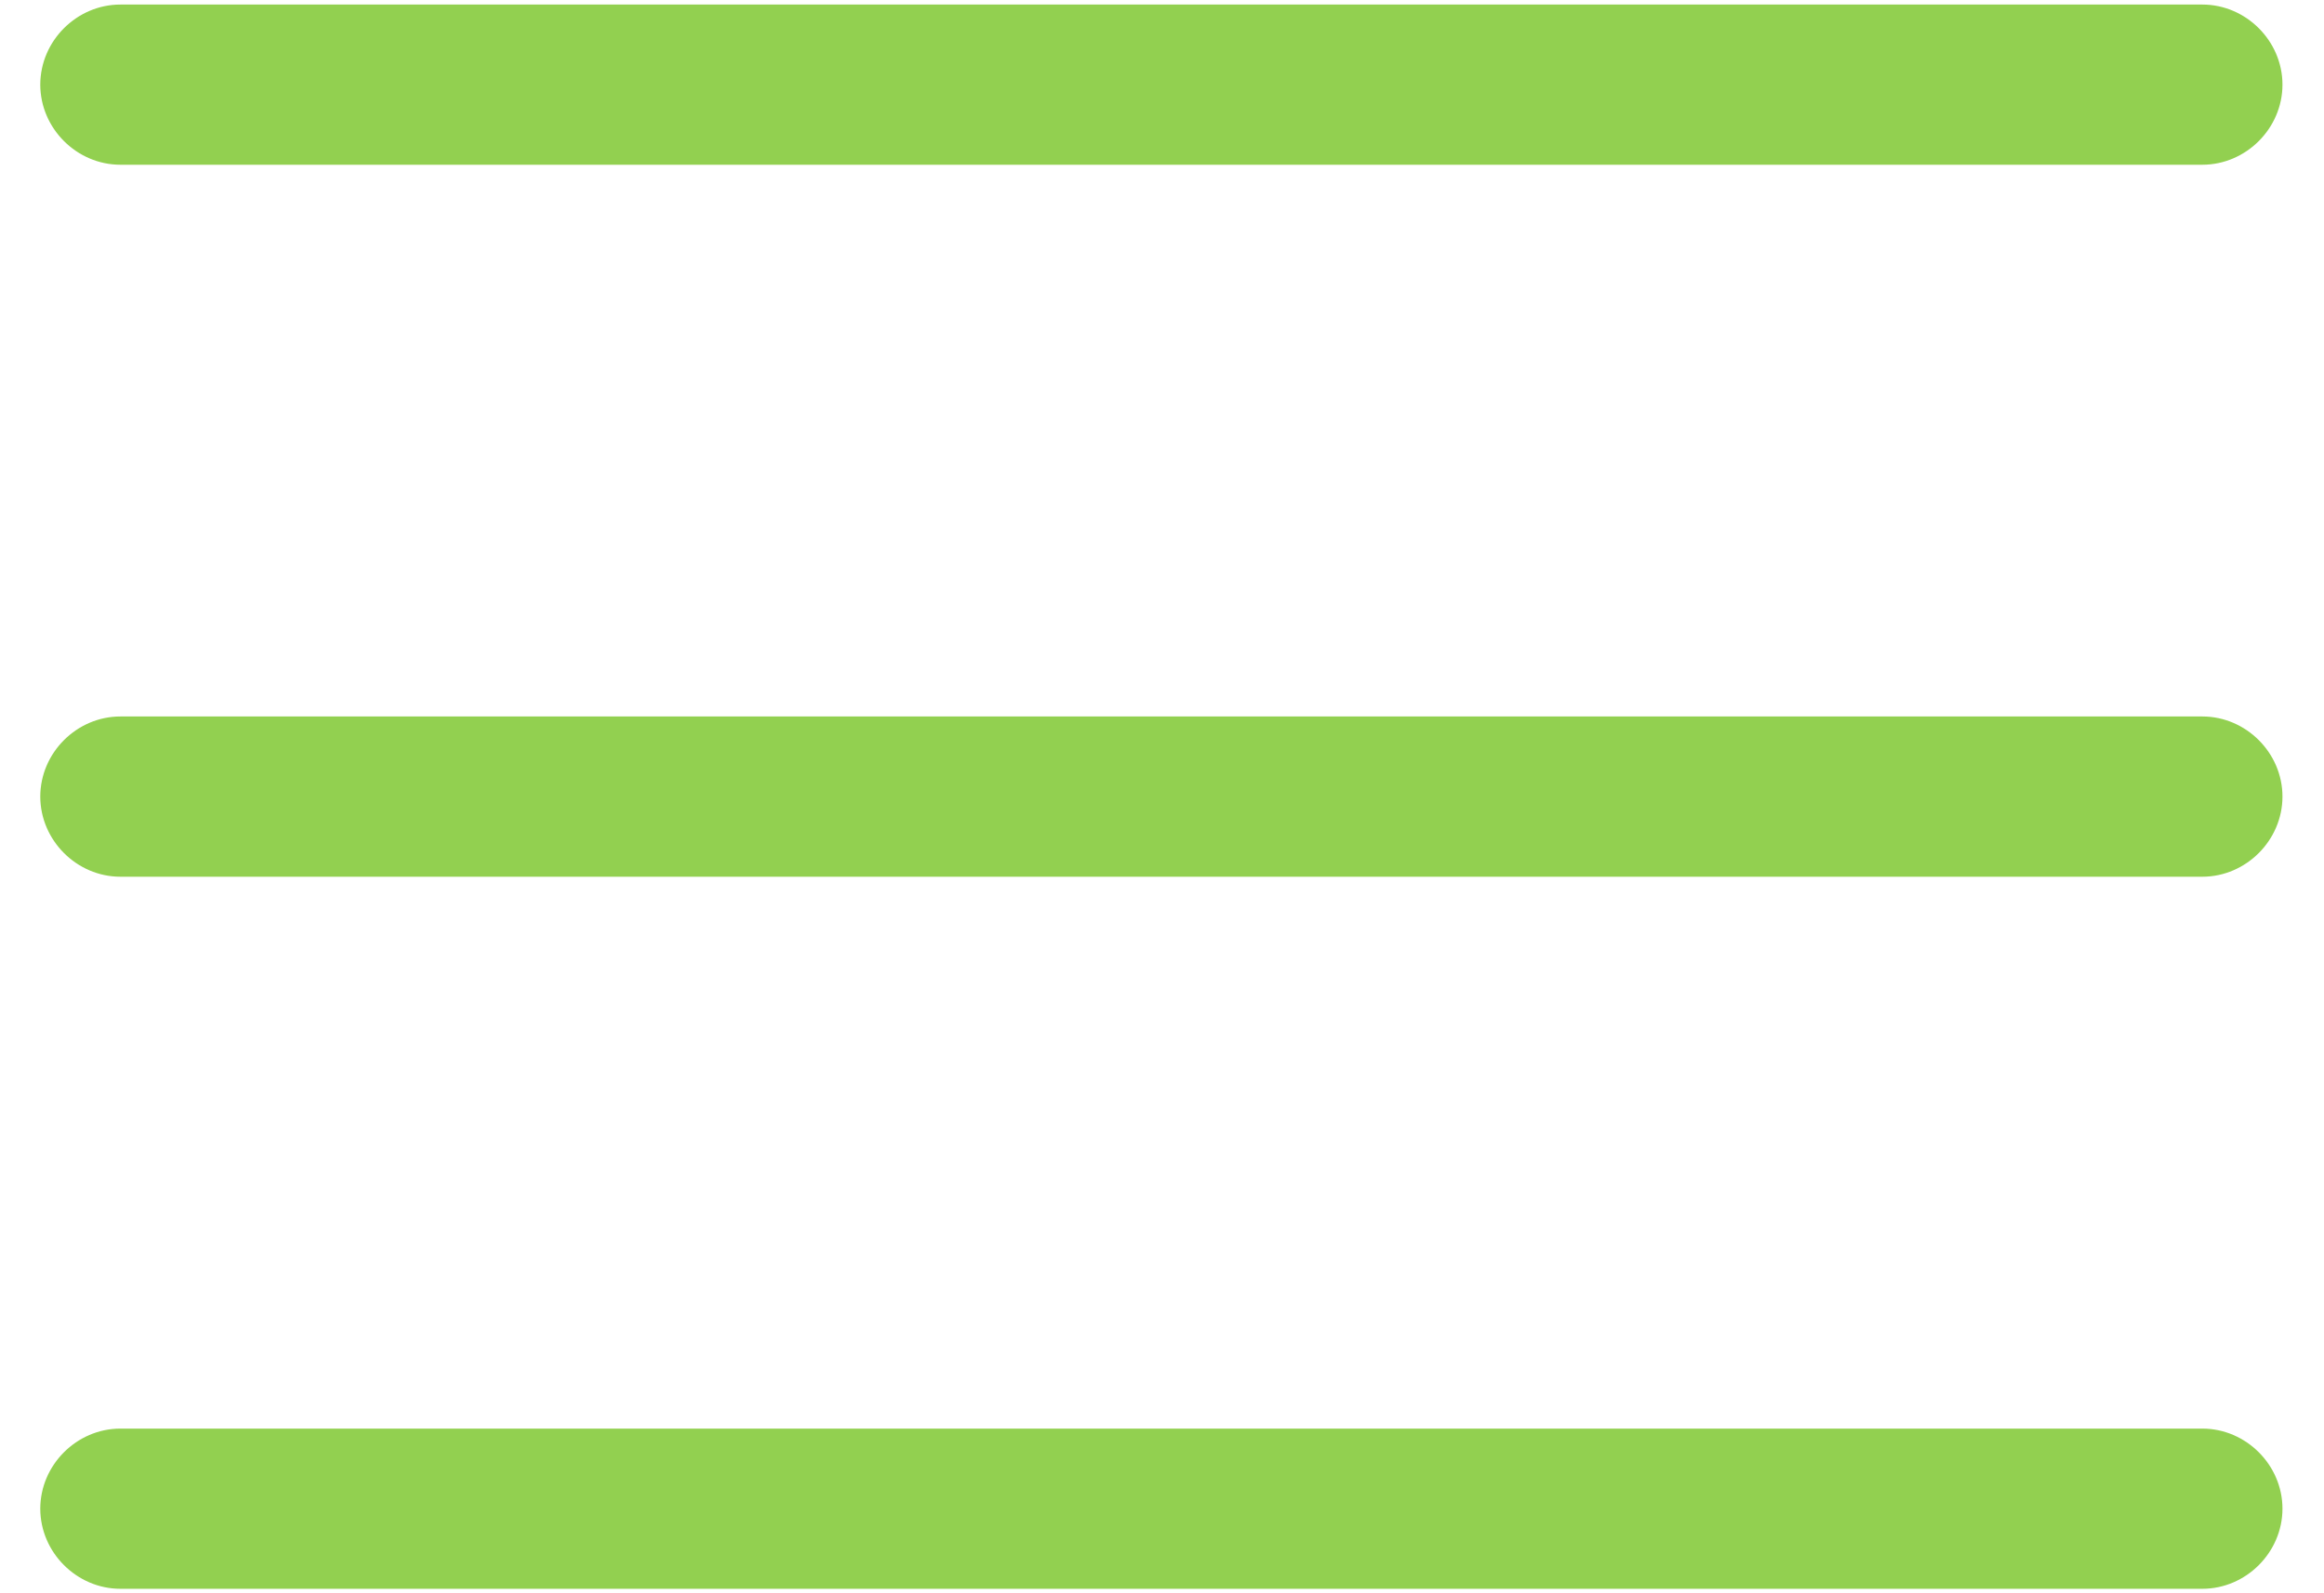
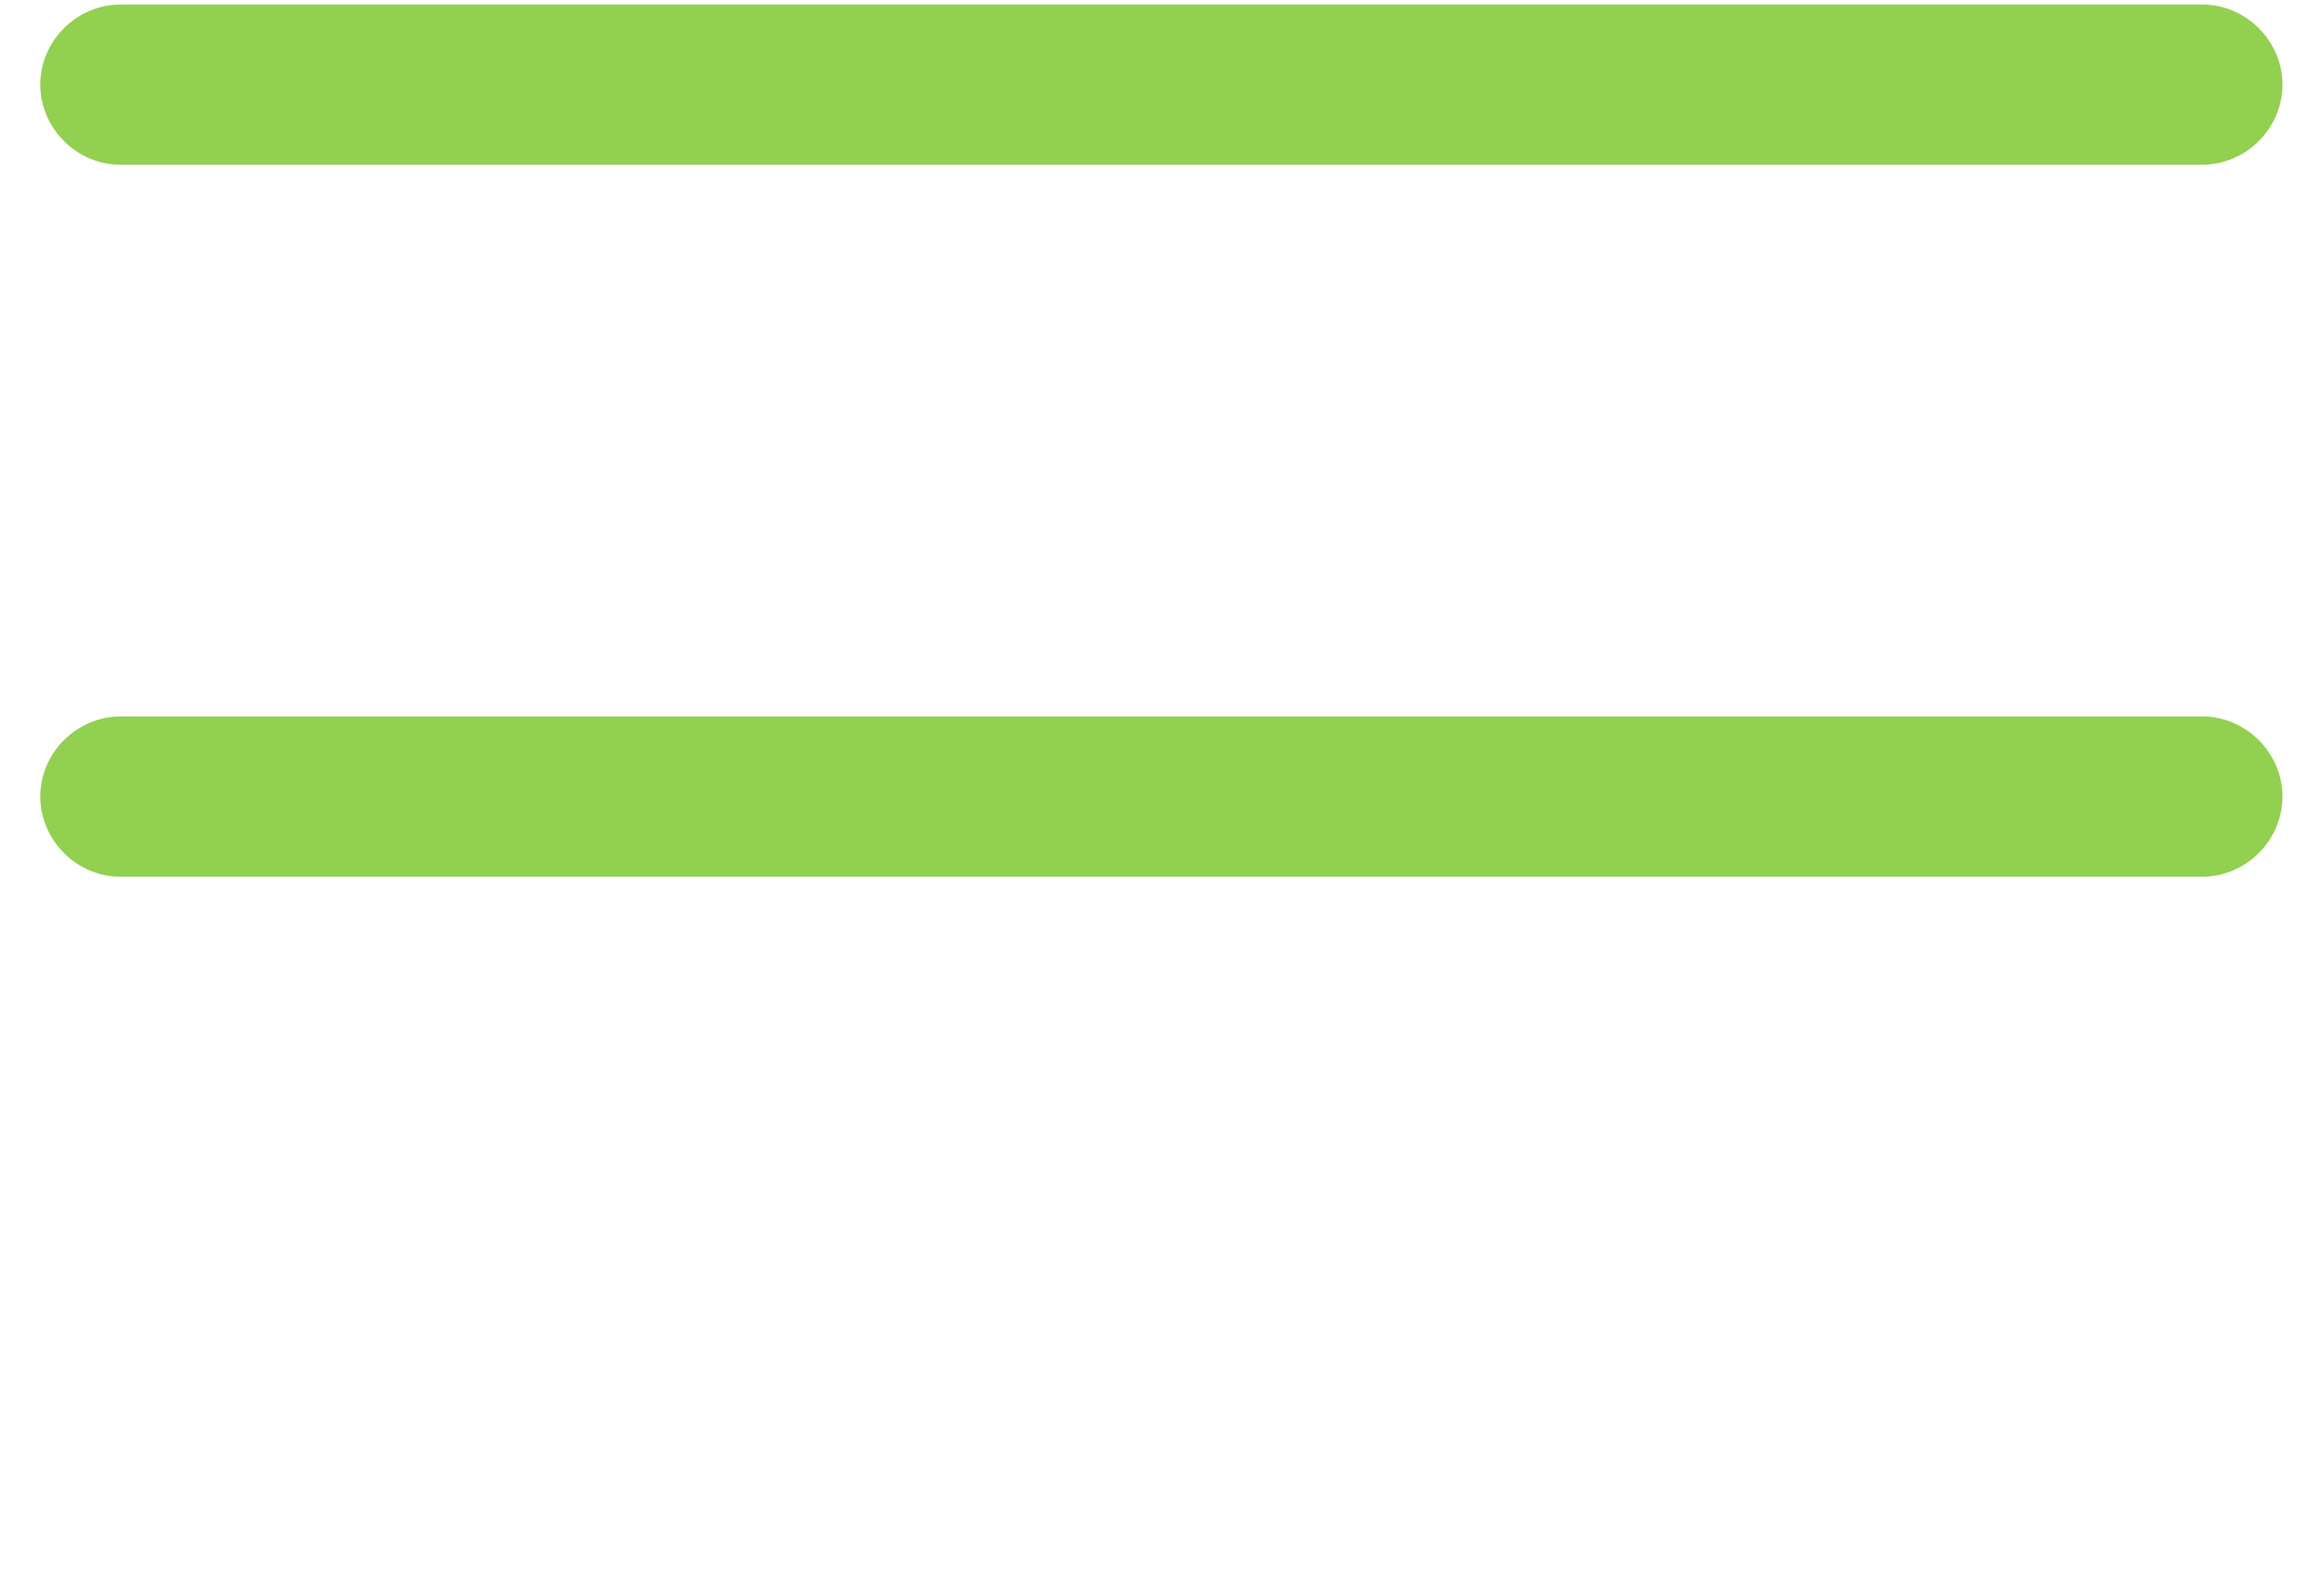
<svg xmlns="http://www.w3.org/2000/svg" width="35" height="24" viewBox="0 0 35 24" fill="none">
  <g clip-path="url(#clip0_3317_22390)">
    <path d="M1.813 2.288H33.168C33.719 2.288 34.181 1.826 34.181 1.275C34.181 0.724 33.719 0.262 33.168 0.262H1.813C1.262 0.262 0.8 0.724 0.8 1.275C0.8 1.826 1.262 2.288 1.813 2.288Z" fill="#92D050" stroke="#92D050" stroke-width="0.387" />
    <path d="M1.813 13.013H33.168C33.719 13.013 34.181 12.55 34.181 11.999C34.181 11.448 33.719 10.986 33.168 10.986H1.813C1.262 10.986 0.8 11.448 0.8 11.999C0.8 12.55 1.262 13.013 1.813 13.013Z" fill="#92D050" stroke="#92D050" stroke-width="0.387" />
-     <path d="M1.813 23.739H33.168C33.719 23.739 34.181 23.277 34.181 22.726C34.181 22.175 33.719 21.713 33.168 21.713H1.813C1.262 21.713 0.8 22.175 0.8 22.726C0.8 23.277 1.262 23.739 1.813 23.739Z" fill="#92D050" stroke="#92D050" stroke-width="0.387" />
  </g>
  <defs>
    <clipPath id="clip0_3317_22390">
      <rect width="34.839" height="24" fill="white" transform="translate(0.161)" />
    </clipPath>
  </defs>
</svg>